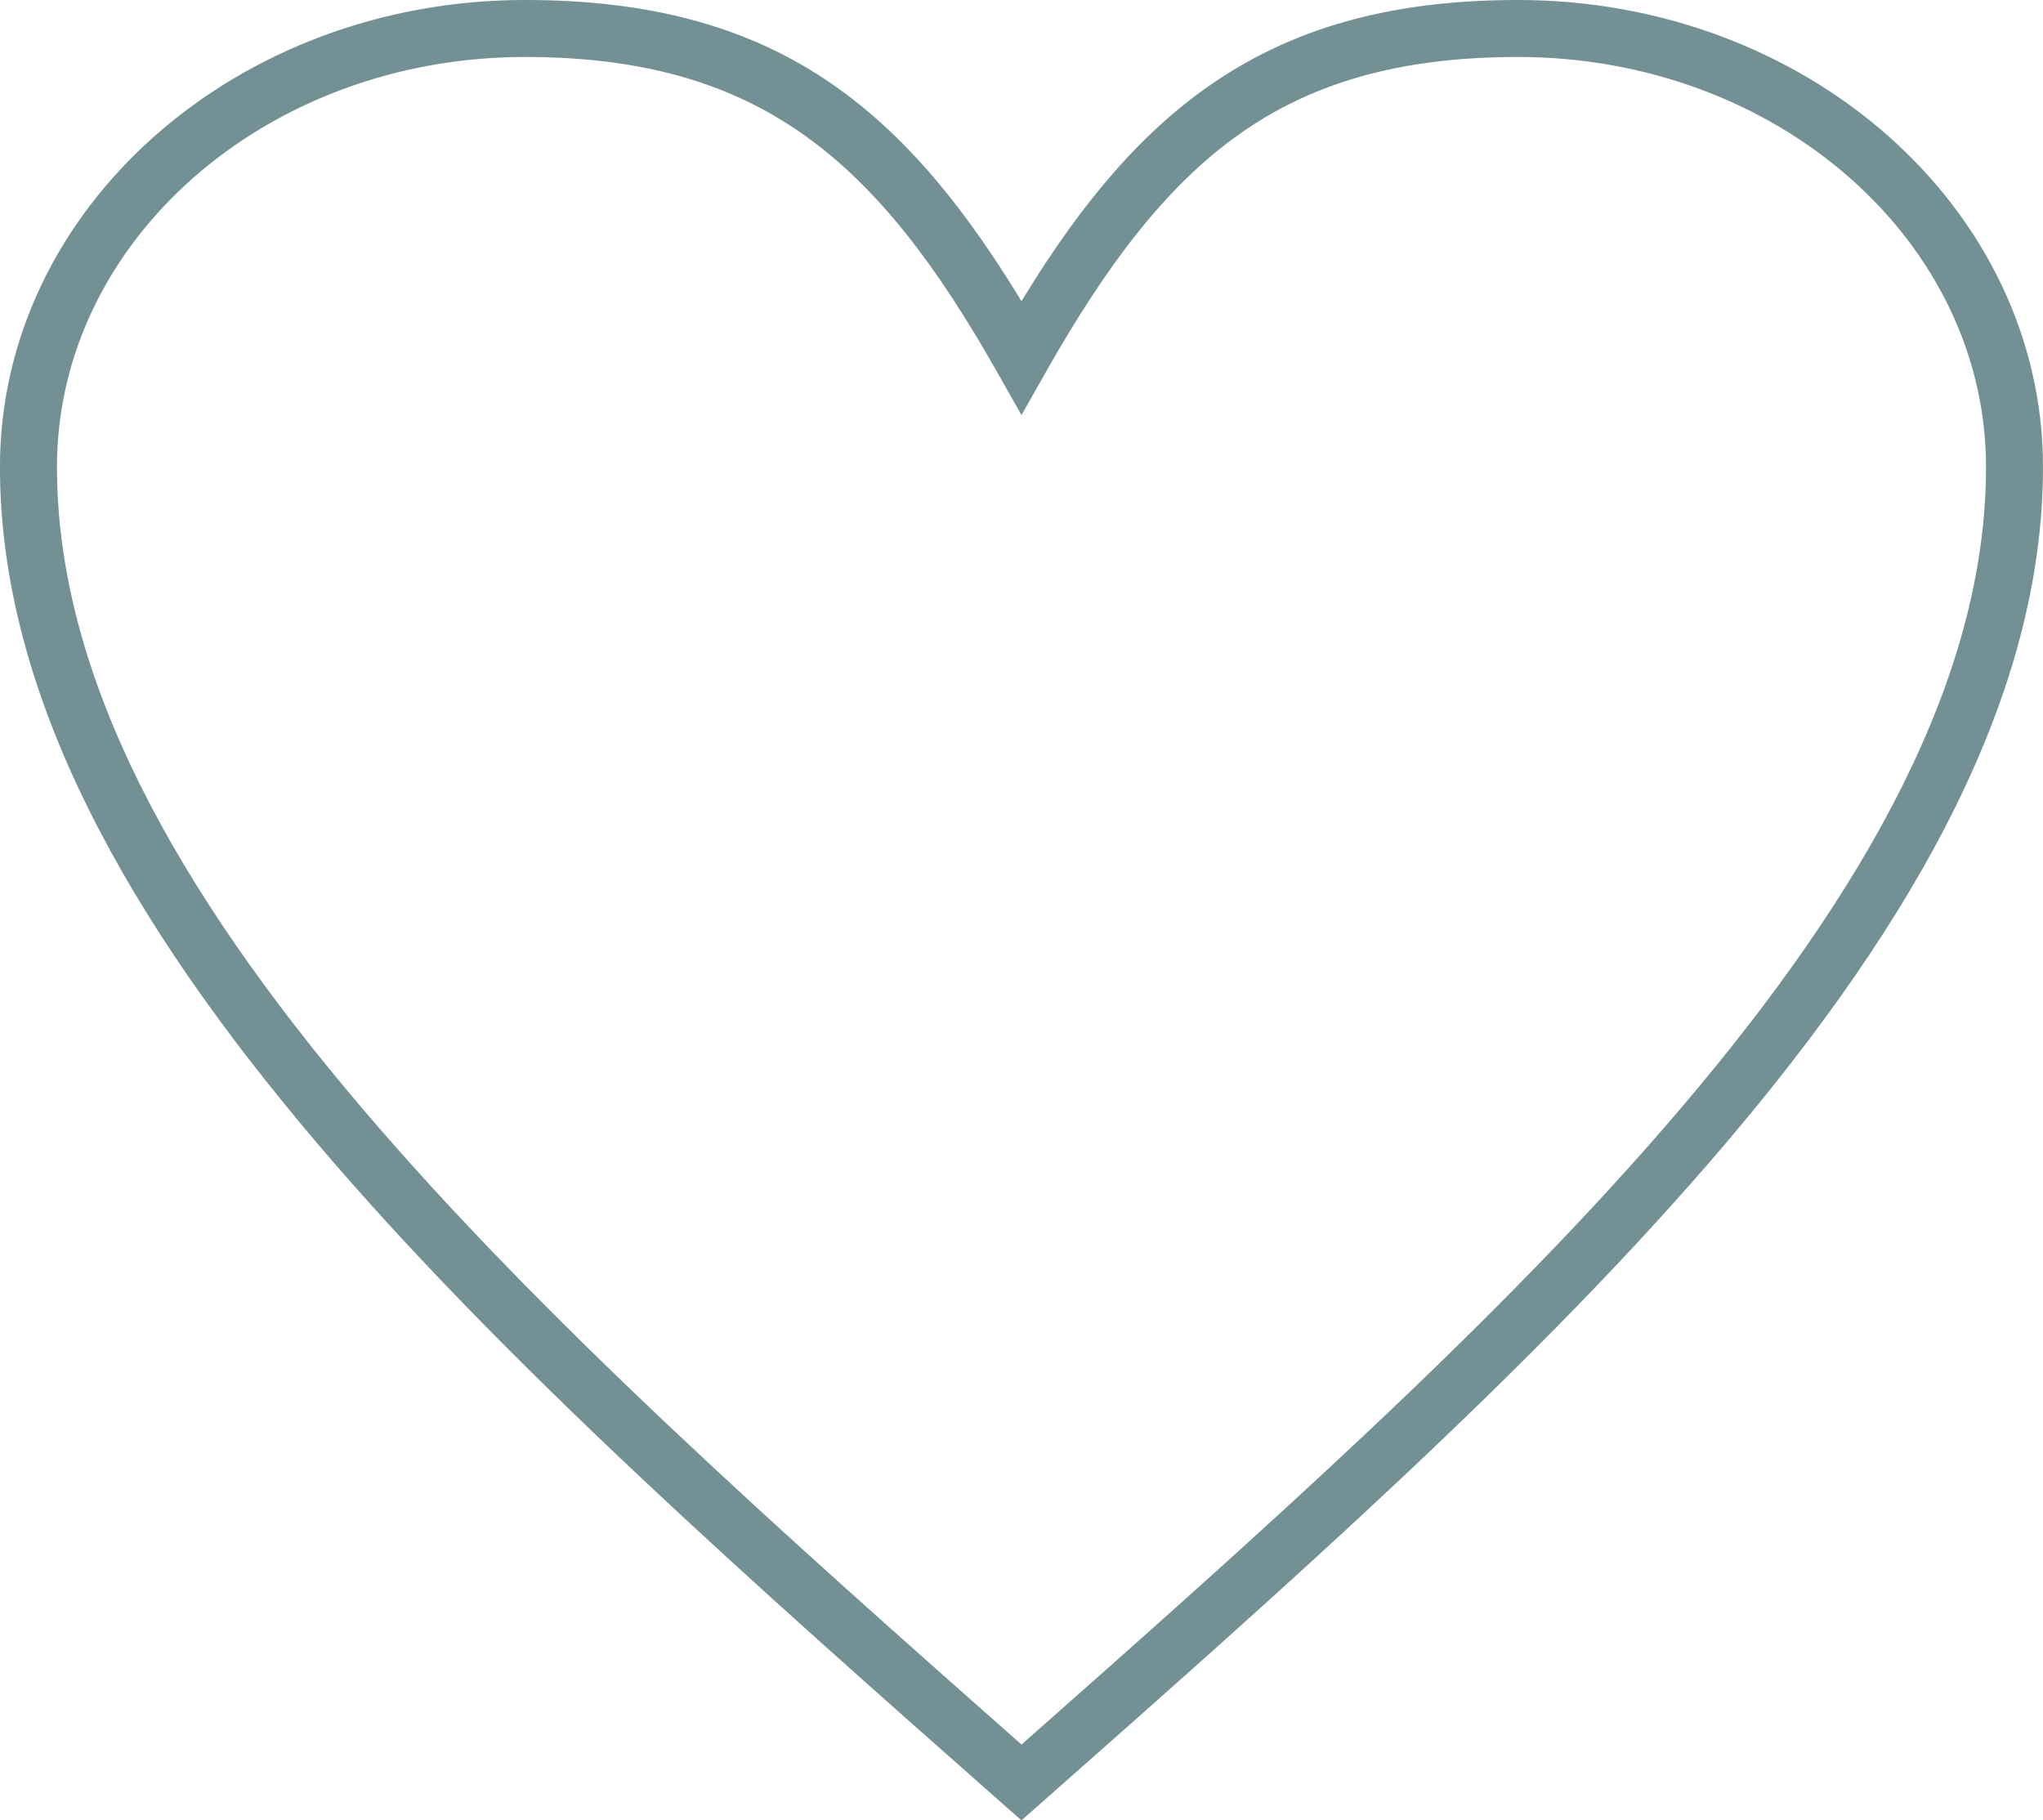
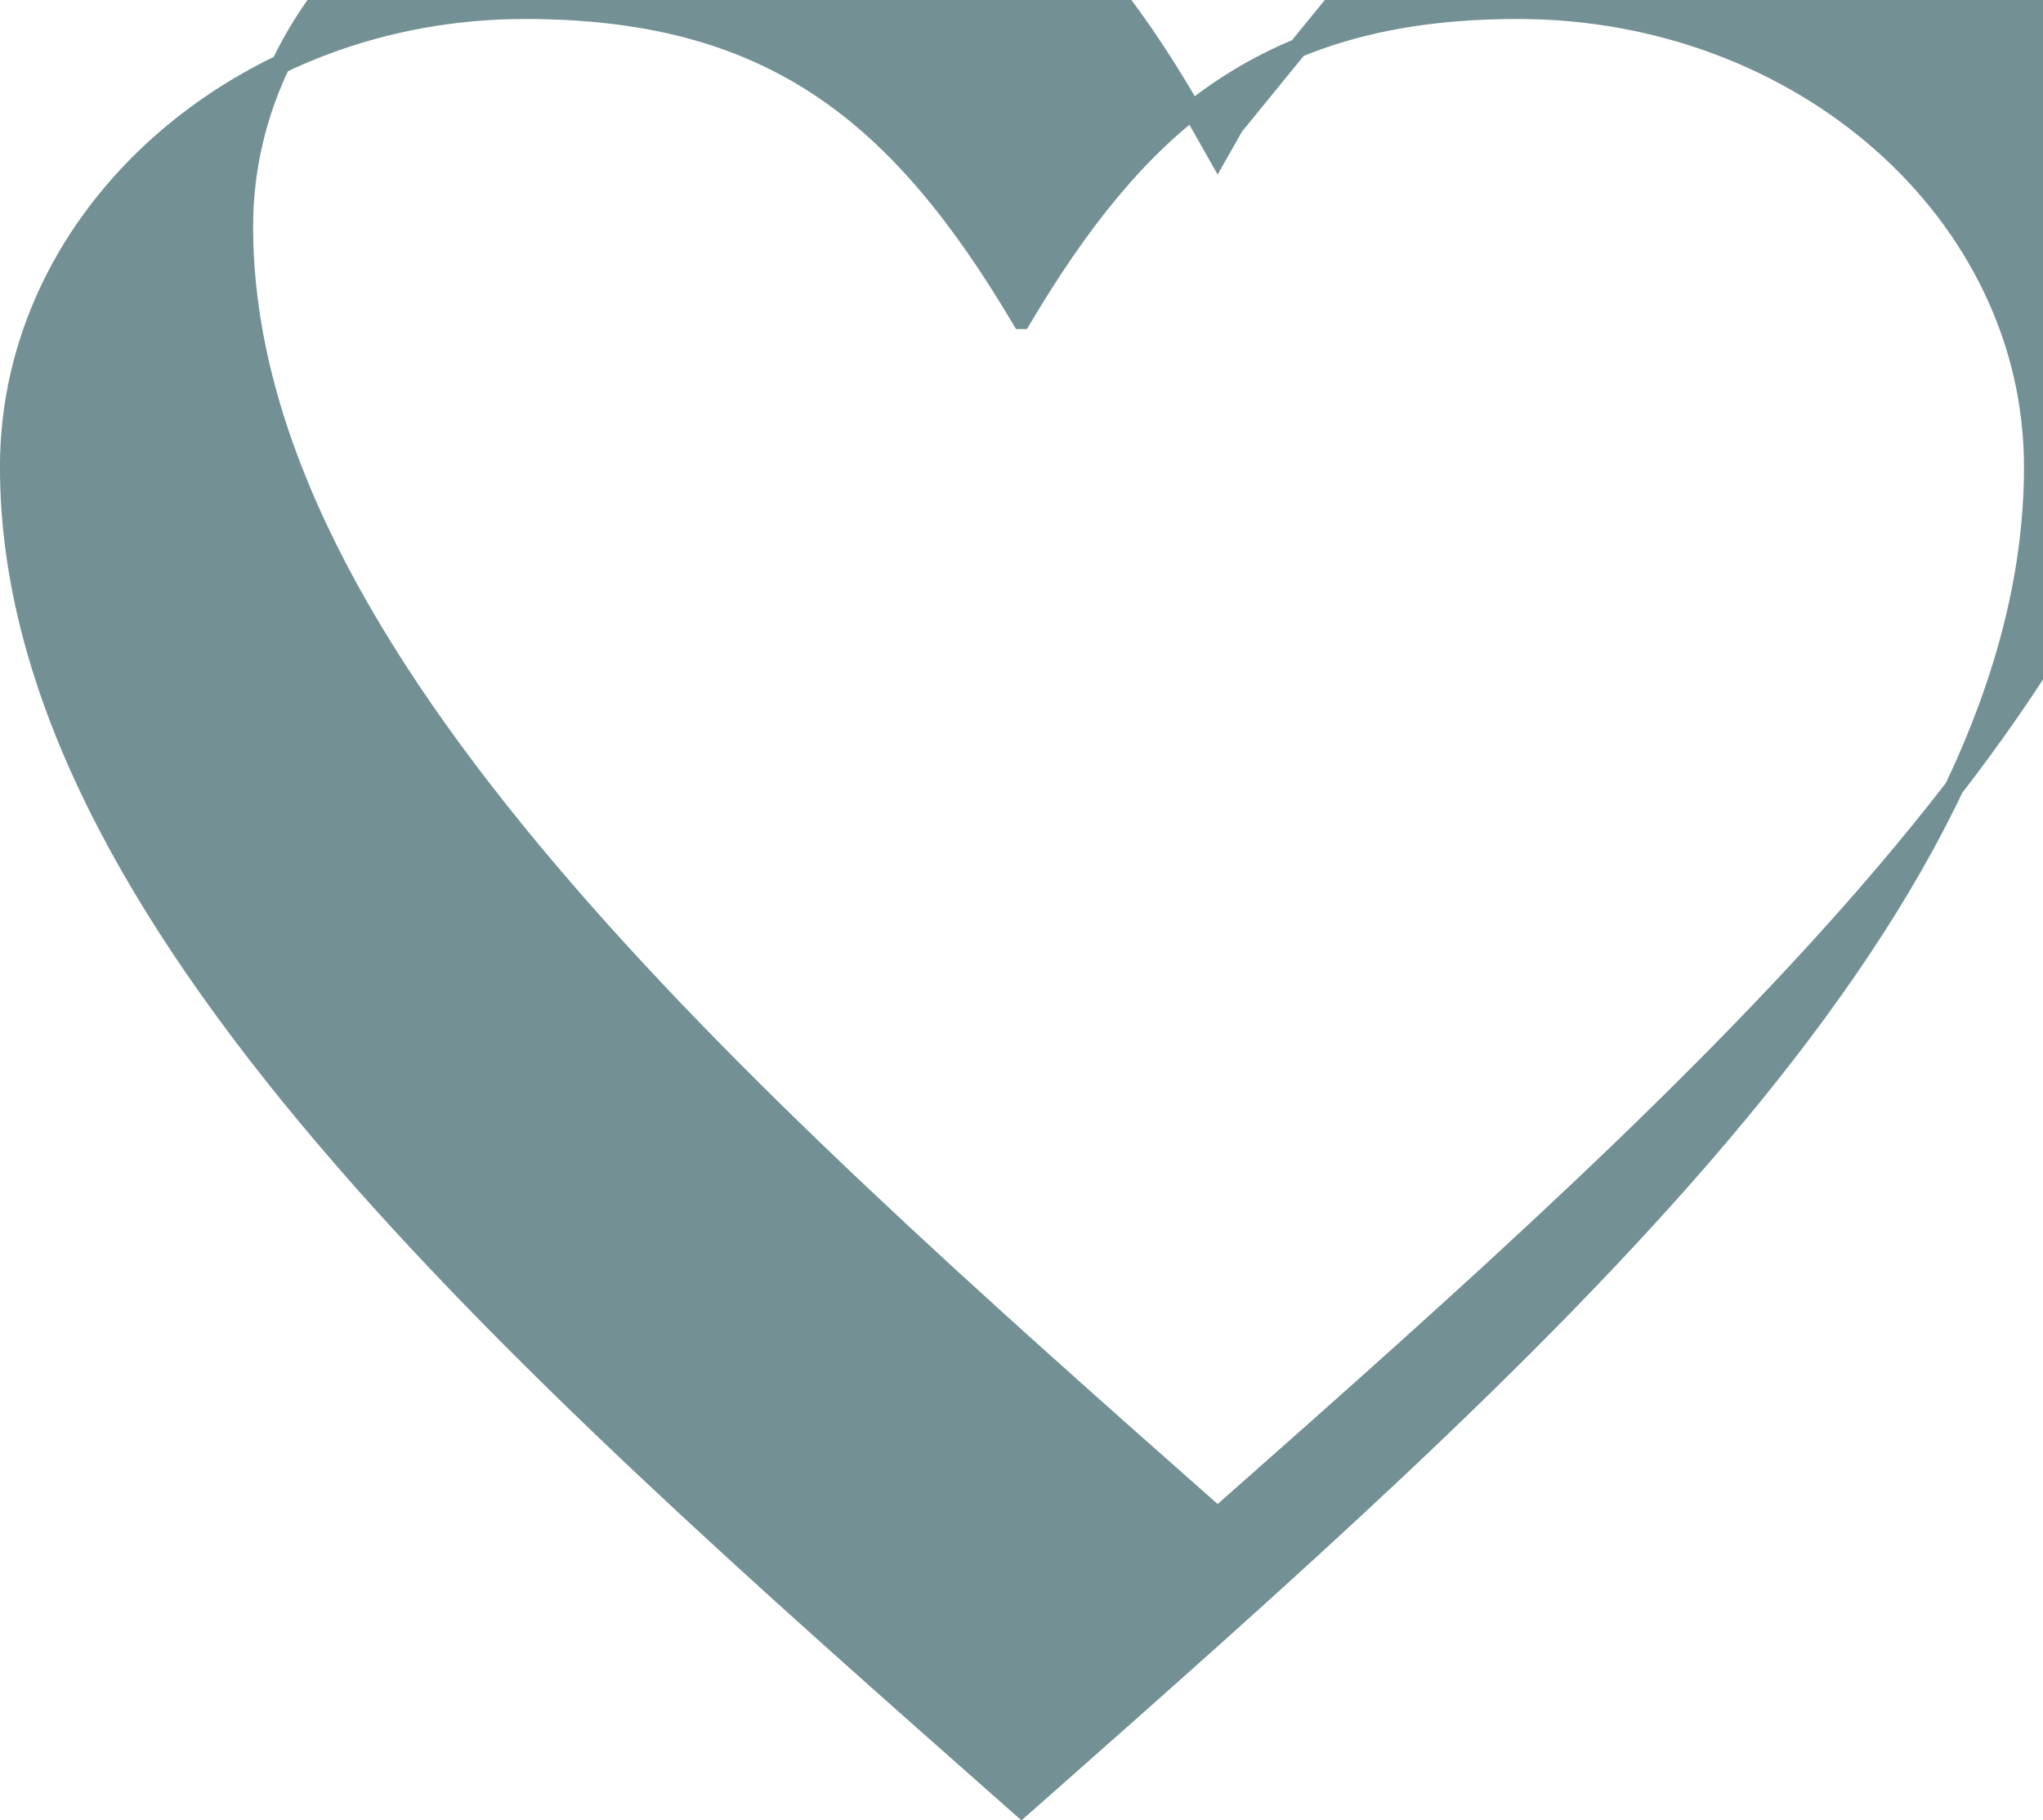
<svg xmlns="http://www.w3.org/2000/svg" xml:space="preserve" width="113.85mm" height="101.438mm" version="1.1" style="shape-rendering:geometricPrecision; text-rendering:geometricPrecision; image-rendering:optimizeQuality; fill-rule:evenodd; clip-rule:evenodd" viewBox="0 0 605.44 539.43">
  <defs>
    <style type="text/css"> .str0 {stroke:#739194;stroke-width:5.63;stroke-miterlimit:22.926} .fil0 {fill:#739194;fill-rule:nonzero} </style>
  </defs>
  <g id="TEXT">
-     <path class="fil0 str0" d="M302.72 94.7c17.21,-29.01 34.84,-51.16 56.54,-66.49 23.97,-16.93 52.58,-25.4 90.6,-25.4 42.01,0 80.11,15.1 107.74,39.5 27.81,24.56 45.02,58.53 45.02,96.07 0,66.5 -37.32,132.62 -93.3,198.54 -55.4,65.24 -129.15,130.36 -202.89,195.48l-3.72 3.28 -3.72 -3.28c-73.74,-65.12 -147.48,-130.24 -202.89,-195.48 -55.98,-65.92 -93.3,-132.03 -93.3,-198.54 0,-37.54 17.21,-71.5 45.02,-96.07 27.63,-24.4 65.73,-39.5 107.74,-39.5 72.91,0 110.83,30.63 147.14,91.89zm63.01 -57.3c-22.22,15.7 -40.13,39.48 -58.13,71.27l-4.88 8.62 -4.88 -8.62c-35.7,-63.06 -71.3,-94.6 -142.26,-94.6 -39.21,0 -74.68,14.01 -100.31,36.64 -25.45,22.47 -41.2,53.48 -41.2,87.67 0,63.43 36.25,127.26 90.62,191.28 54.02,63.61 125.88,127.33 198.03,191.06 72.15,-63.72 144.01,-127.45 198.03,-191.06 54.37,-64.02 90.62,-127.85 90.62,-191.28 0,-34.19 -15.75,-65.19 -41.2,-87.67 -25.63,-22.64 -61.1,-36.64 -100.31,-36.64 -35.55,0 -62.12,7.78 -84.13,23.33z" />
+     <path class="fil0 str0" d="M302.72 94.7c17.21,-29.01 34.84,-51.16 56.54,-66.49 23.97,-16.93 52.58,-25.4 90.6,-25.4 42.01,0 80.11,15.1 107.74,39.5 27.81,24.56 45.02,58.53 45.02,96.07 0,66.5 -37.32,132.62 -93.3,198.54 -55.4,65.24 -129.15,130.36 -202.89,195.48l-3.72 3.28 -3.72 -3.28c-73.74,-65.12 -147.48,-130.24 -202.89,-195.48 -55.98,-65.92 -93.3,-132.03 -93.3,-198.54 0,-37.54 17.21,-71.5 45.02,-96.07 27.63,-24.4 65.73,-39.5 107.74,-39.5 72.91,0 110.83,30.63 147.14,91.89zm63.01 -57.3l-4.88 8.62 -4.88 -8.62c-35.7,-63.06 -71.3,-94.6 -142.26,-94.6 -39.21,0 -74.68,14.01 -100.31,36.64 -25.45,22.47 -41.2,53.48 -41.2,87.67 0,63.43 36.25,127.26 90.62,191.28 54.02,63.61 125.88,127.33 198.03,191.06 72.15,-63.72 144.01,-127.45 198.03,-191.06 54.37,-64.02 90.62,-127.85 90.62,-191.28 0,-34.19 -15.75,-65.19 -41.2,-87.67 -25.63,-22.64 -61.1,-36.64 -100.31,-36.64 -35.55,0 -62.12,7.78 -84.13,23.33z" />
  </g>
</svg>